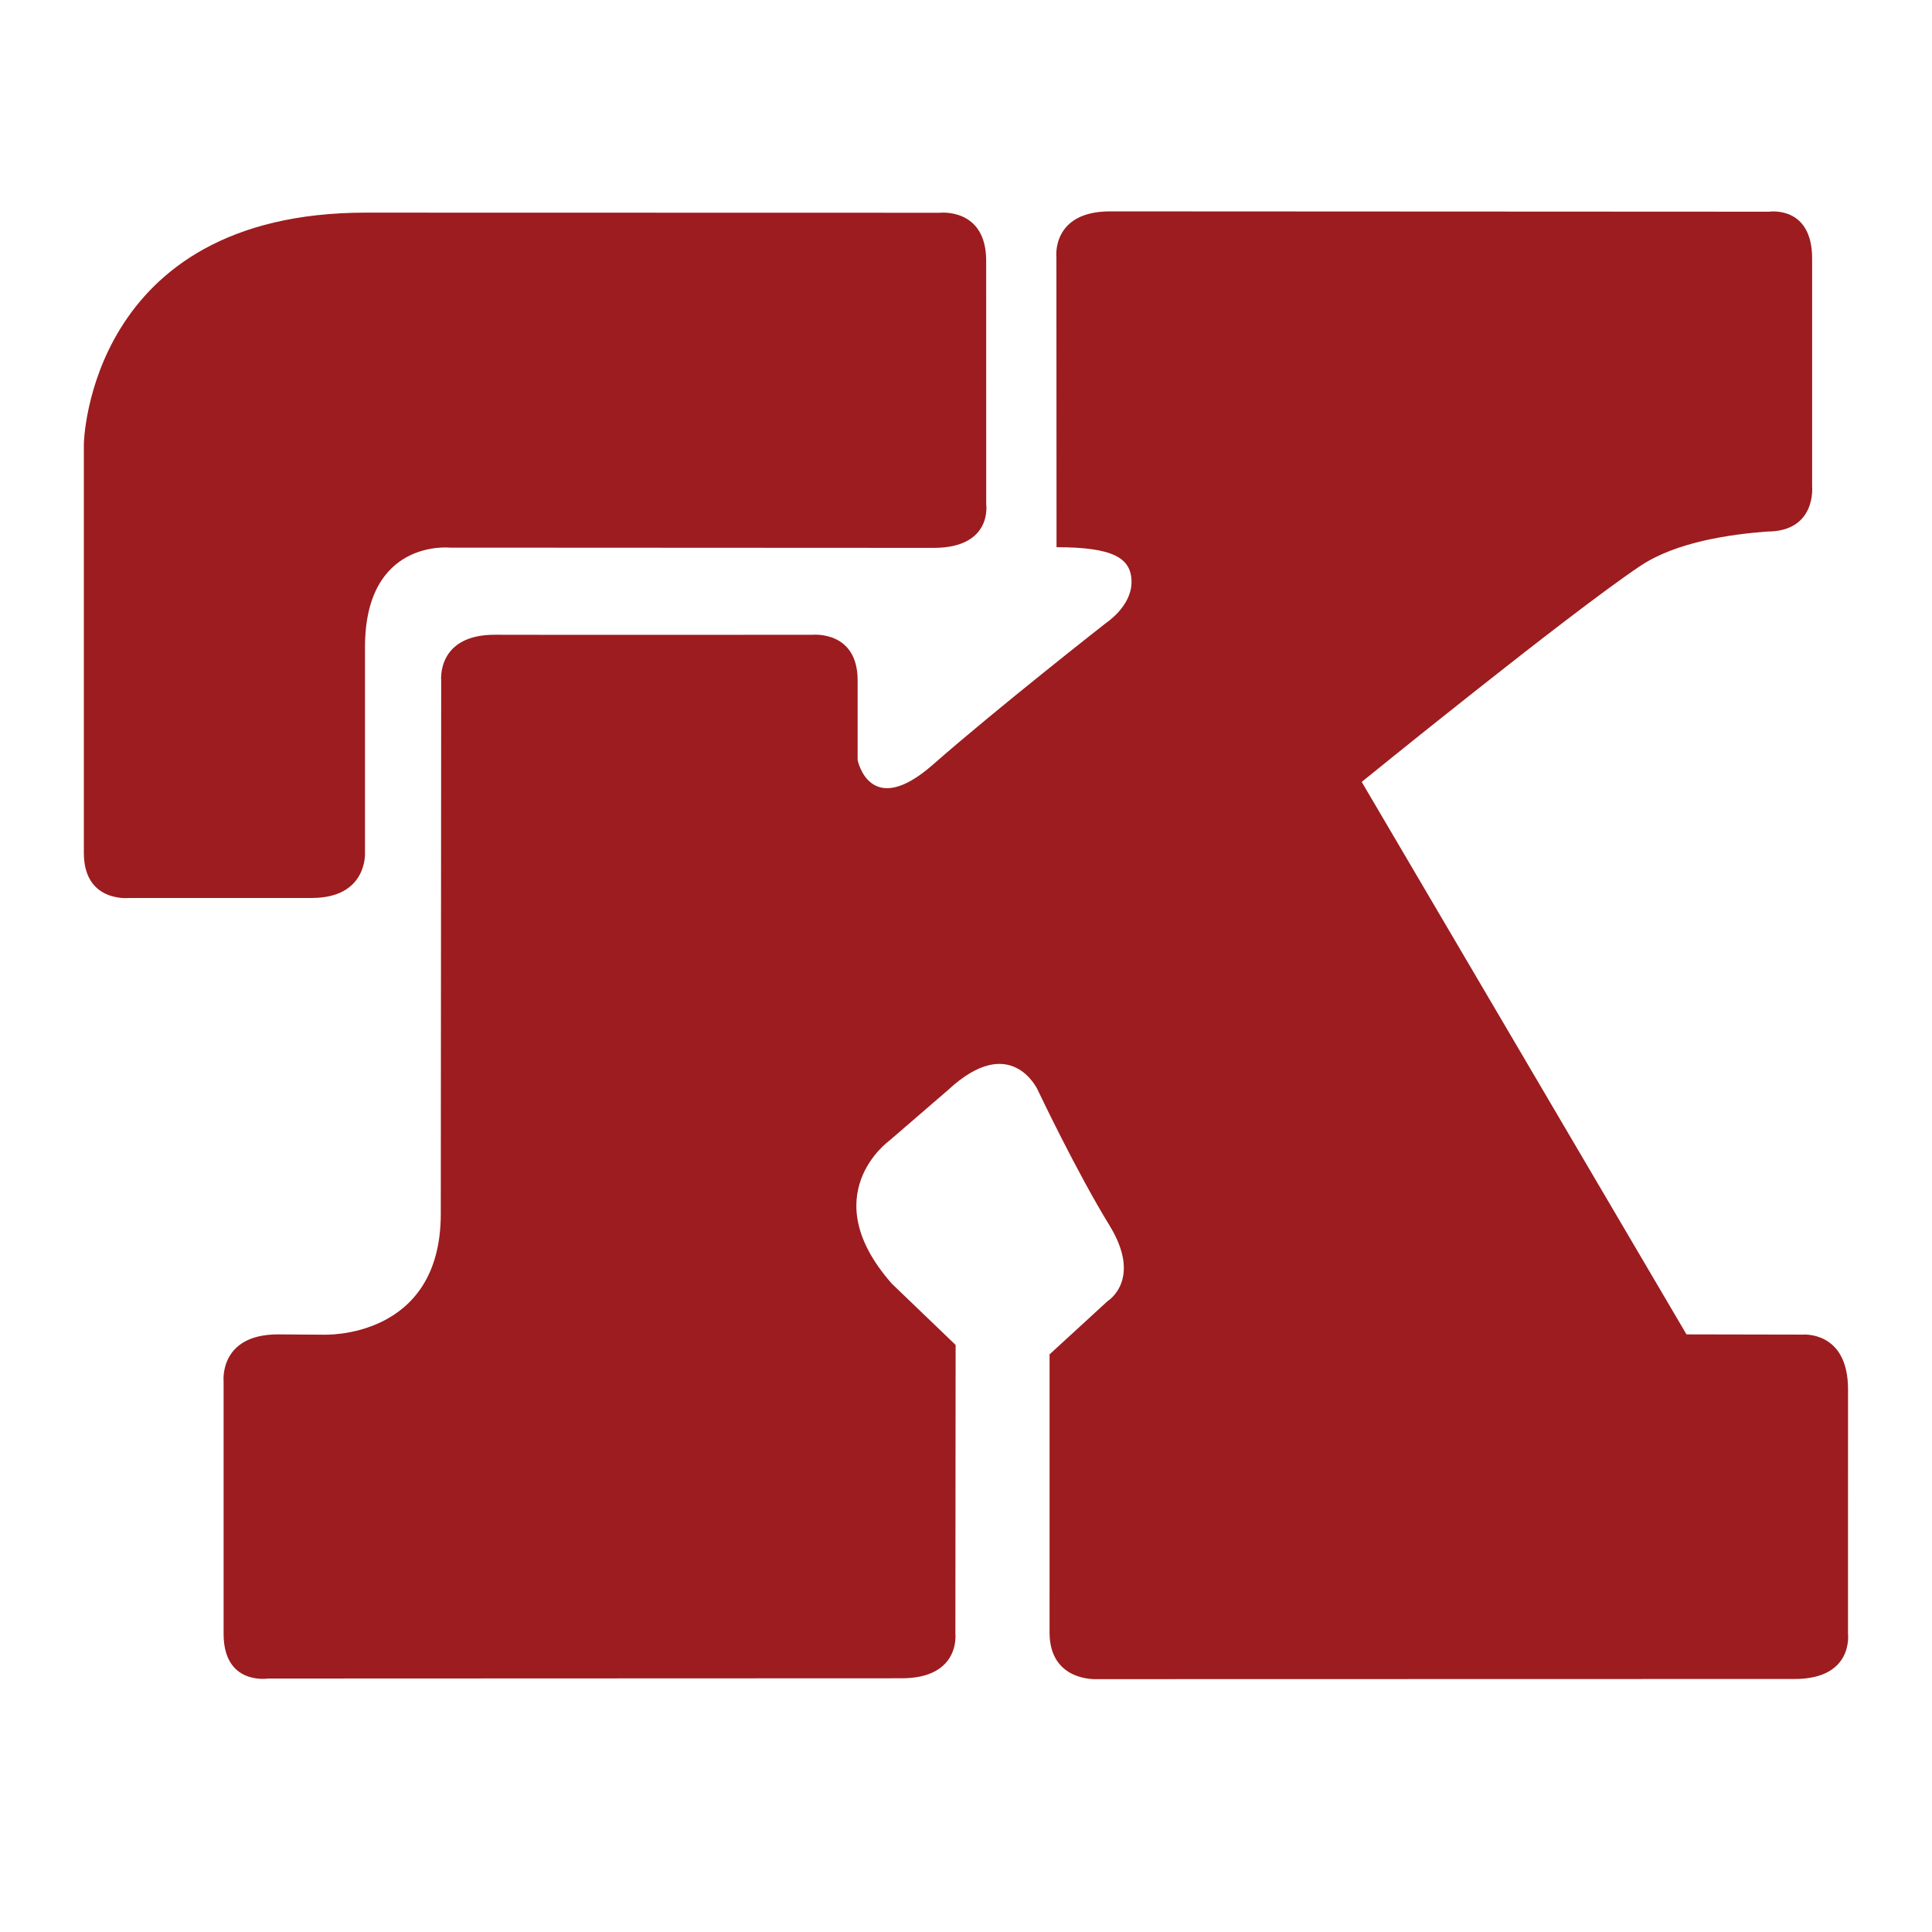
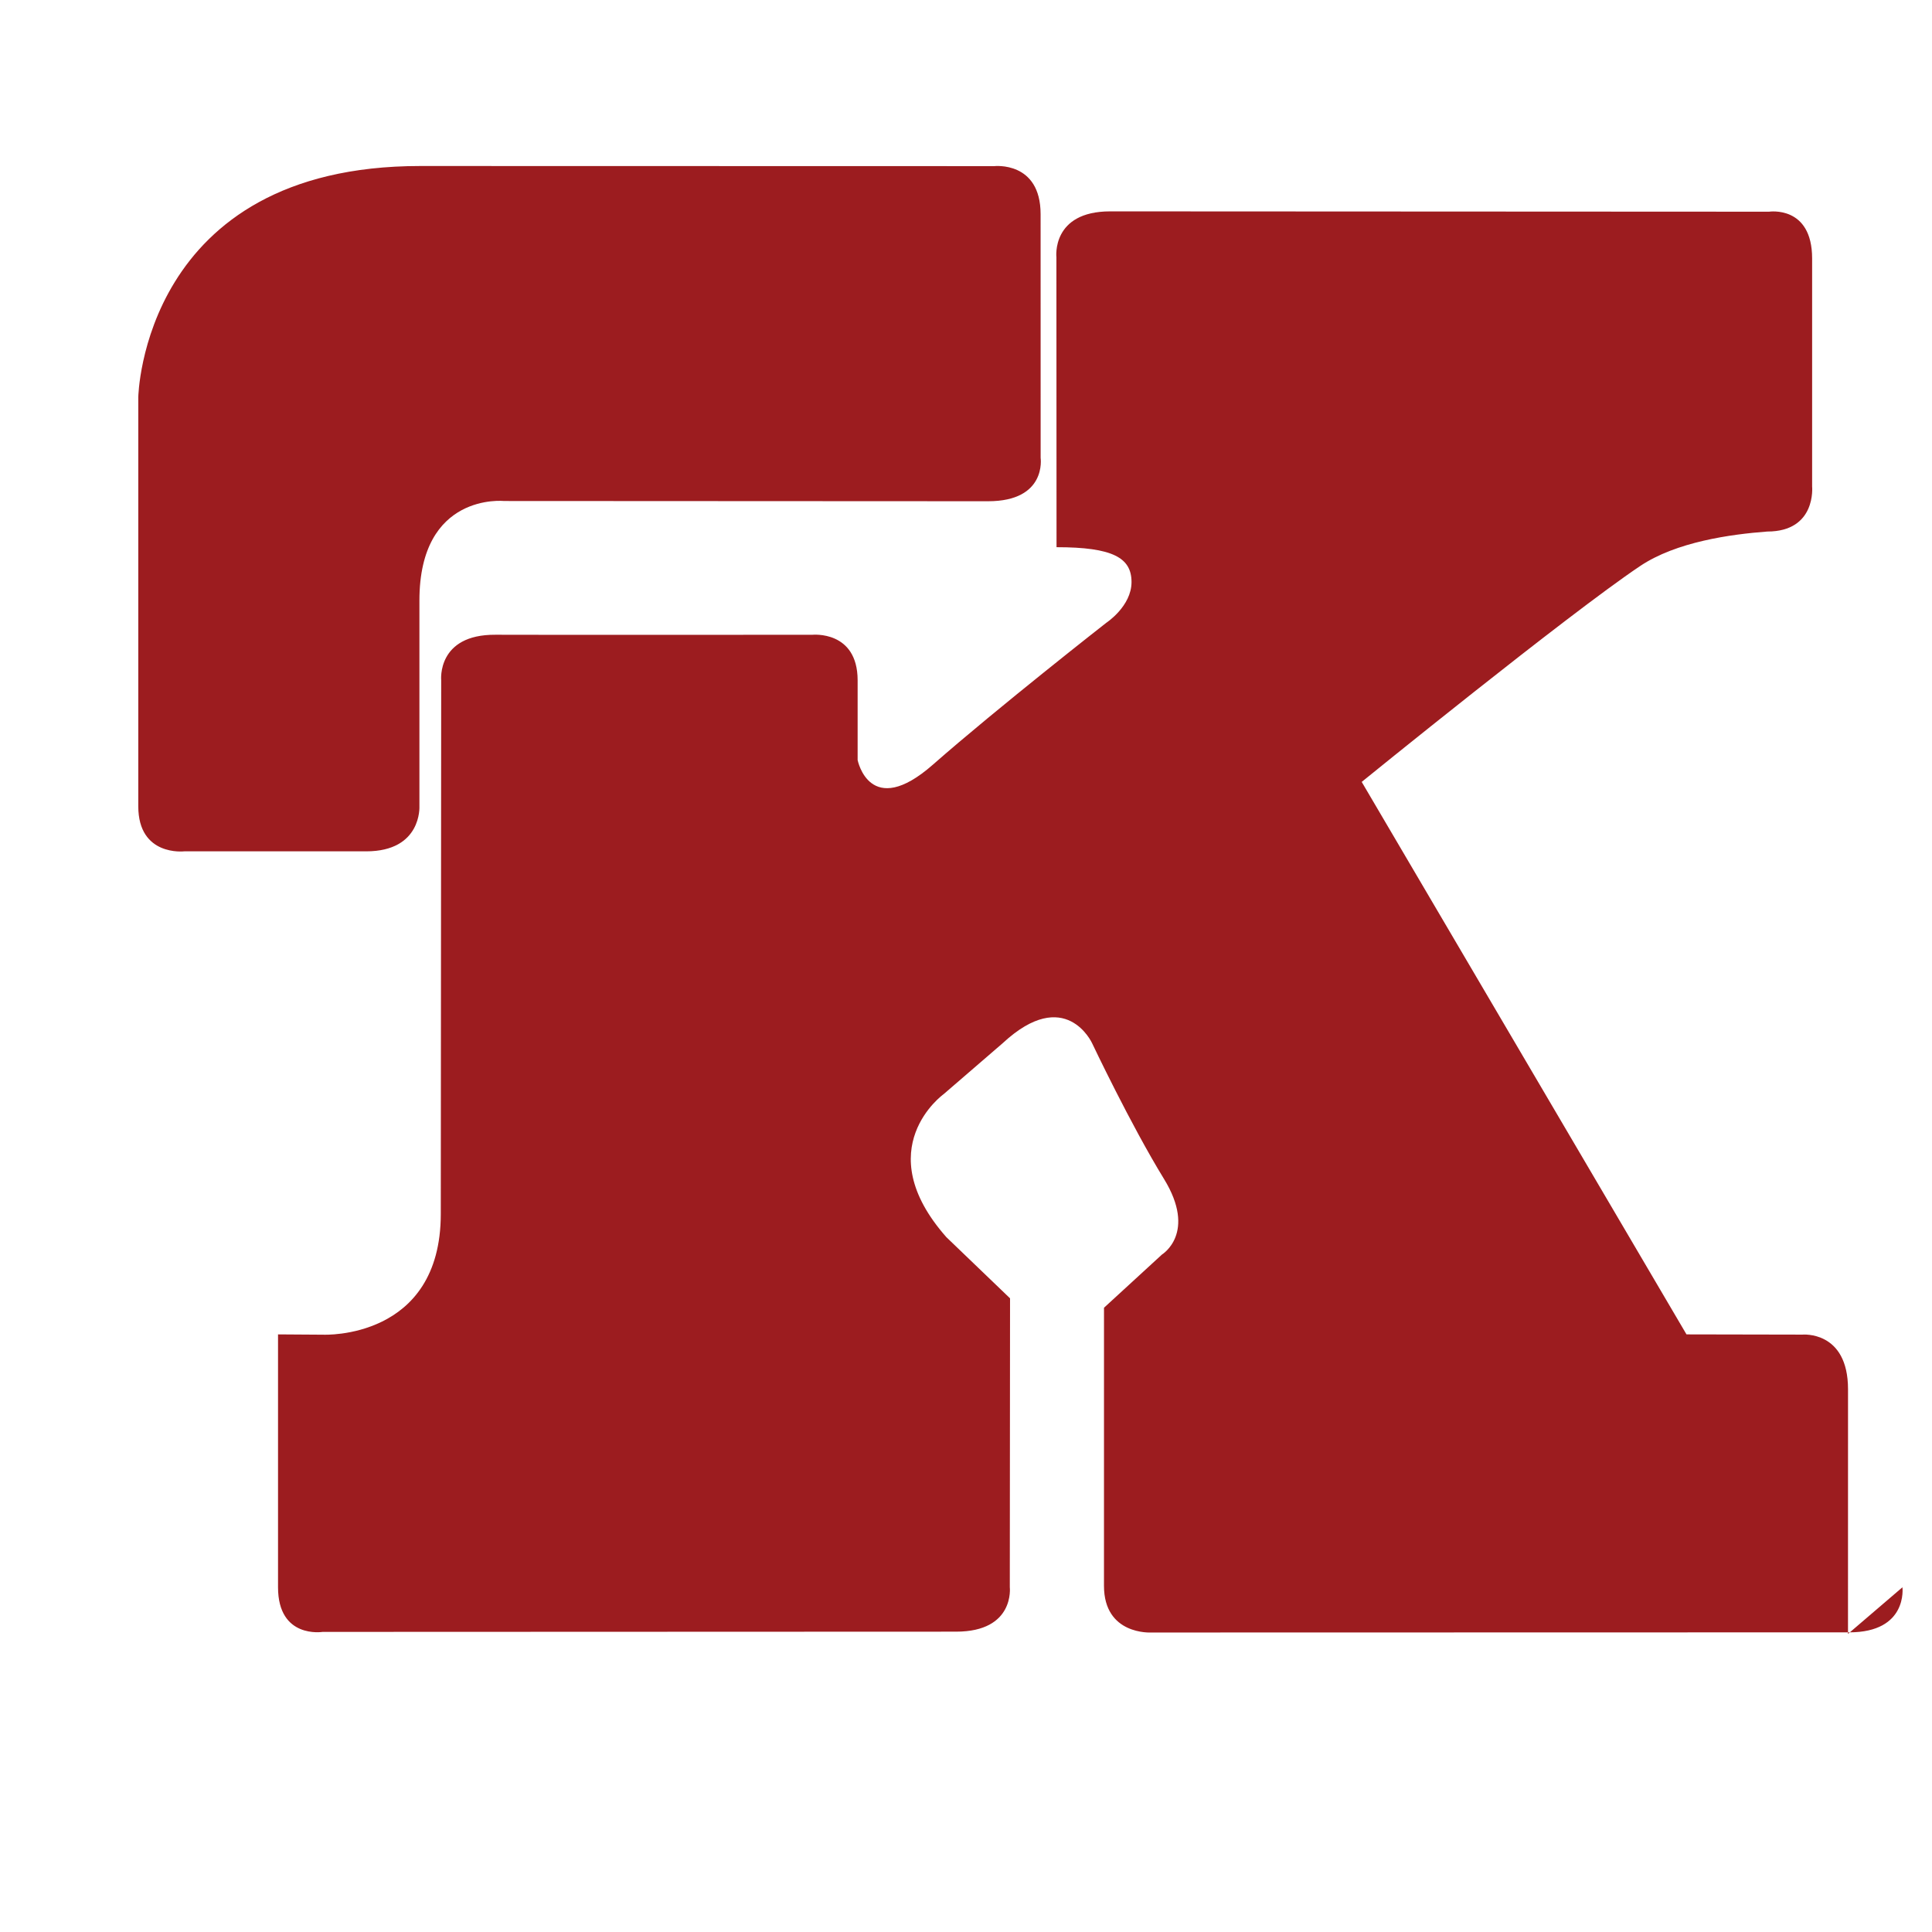
<svg xmlns="http://www.w3.org/2000/svg" clip-rule="evenodd" fill-rule="evenodd" stroke-linejoin="round" stroke-miterlimit="2" viewBox="0 0 342 342">
-   <path d="m327.13 296.522s.005-42.368.005-43.306c0-10.44-8.081-9.676-8.081-9.676l-20.514-.04-57.492-97.799s36.375-29.551 49.266-38.201c6.413-4.306 16.041-5.629 22.524-6.119 8.733 0 7.942-7.977 7.942-7.977v-40.357c0-9.442-7.62-8.284-7.62-8.284s-115.703-.057-116.642-.057c-10.439 0-9.515 8.123-9.515 8.123l.023 51.324c9.972 0 13.275 1.878 13.275 6.169 0 4.29-4.468 7.213-4.468 7.213s-19.222 15.039-30.687 25.108c-11.193 9.833-13.329-.805-13.329-.805v-14.147c-.024-8.849-8.008-8.035-8.008-8.035s-50.697.03-56.088-.006c-10.44-.069-9.622 8.071-9.622 8.071s-.071 79.77-.071 94.442c0 22.322-20.773 21.391-20.773 21.391s-7.102-.054-8.039-.054c-10.44 0-9.634 8.254-9.634 8.254v44.757c0 9.173 7.888 7.907 7.888 7.907s111.203-.042 112.141-.042c10.439 0 9.509-7.875 9.509-7.875l.042-51.131-11.269-10.824c-13.886-15.717-.494-25.313-.494-25.313l10.457-9.024c11.142-10.334 15.836.011 15.836.011s6.816 14.397 12.711 24c5.897 9.596-.334 13.385-.334 13.385l-10.276 9.431s-.004 46.992-.004 49.224c0 8.747 8.31 8.265 8.31 8.265s119.048-.027 123.605-.027c10.439 0 9.426-7.976 9.426-7.976m-152.553-199.928s-.007-40.907-.007-43.14c0-9.441-8.21-8.503-8.21-8.503s-74.212-.023-101.605-.023c-49.203 0-49.912 40.923-49.912 40.923v72.418c0 8.916 8.119 7.976 8.119 7.976h32.223c9.891 0 9.424-7.976 9.424-7.976v-36.426c0-19.155 14.952-17.614 14.952-17.614s84.779.042 85.718.042c10.439 0 9.298-7.677 9.298-7.677" fill="#9c1c1f" fill-rule="nonzero" transform="translate(0 -7.289)" />
+   <path d="m327.13 296.522s.005-42.368.005-43.306c0-10.44-8.081-9.676-8.081-9.676l-20.514-.04-57.492-97.799s36.375-29.551 49.266-38.201c6.413-4.306 16.041-5.629 22.524-6.119 8.733 0 7.942-7.977 7.942-7.977v-40.357c0-9.442-7.62-8.284-7.62-8.284s-115.703-.057-116.642-.057c-10.439 0-9.515 8.123-9.515 8.123l.023 51.324c9.972 0 13.275 1.878 13.275 6.169 0 4.29-4.468 7.213-4.468 7.213s-19.222 15.039-30.687 25.108c-11.193 9.833-13.329-.805-13.329-.805v-14.147c-.024-8.849-8.008-8.035-8.008-8.035s-50.697.03-56.088-.006c-10.44-.069-9.622 8.071-9.622 8.071s-.071 79.77-.071 94.442c0 22.322-20.773 21.391-20.773 21.391s-7.102-.054-8.039-.054v44.757c0 9.173 7.888 7.907 7.888 7.907s111.203-.042 112.141-.042c10.439 0 9.509-7.875 9.509-7.875l.042-51.131-11.269-10.824c-13.886-15.717-.494-25.313-.494-25.313l10.457-9.024c11.142-10.334 15.836.011 15.836.011s6.816 14.397 12.711 24c5.897 9.596-.334 13.385-.334 13.385l-10.276 9.431s-.004 46.992-.004 49.224c0 8.747 8.31 8.265 8.31 8.265s119.048-.027 123.605-.027c10.439 0 9.426-7.976 9.426-7.976m-152.553-199.928s-.007-40.907-.007-43.14c0-9.441-8.21-8.503-8.21-8.503s-74.212-.023-101.605-.023c-49.203 0-49.912 40.923-49.912 40.923v72.418c0 8.916 8.119 7.976 8.119 7.976h32.223c9.891 0 9.424-7.976 9.424-7.976v-36.426c0-19.155 14.952-17.614 14.952-17.614s84.779.042 85.718.042c10.439 0 9.298-7.677 9.298-7.677" fill="#9c1c1f" fill-rule="nonzero" transform="translate(0 -7.289)" />
</svg>